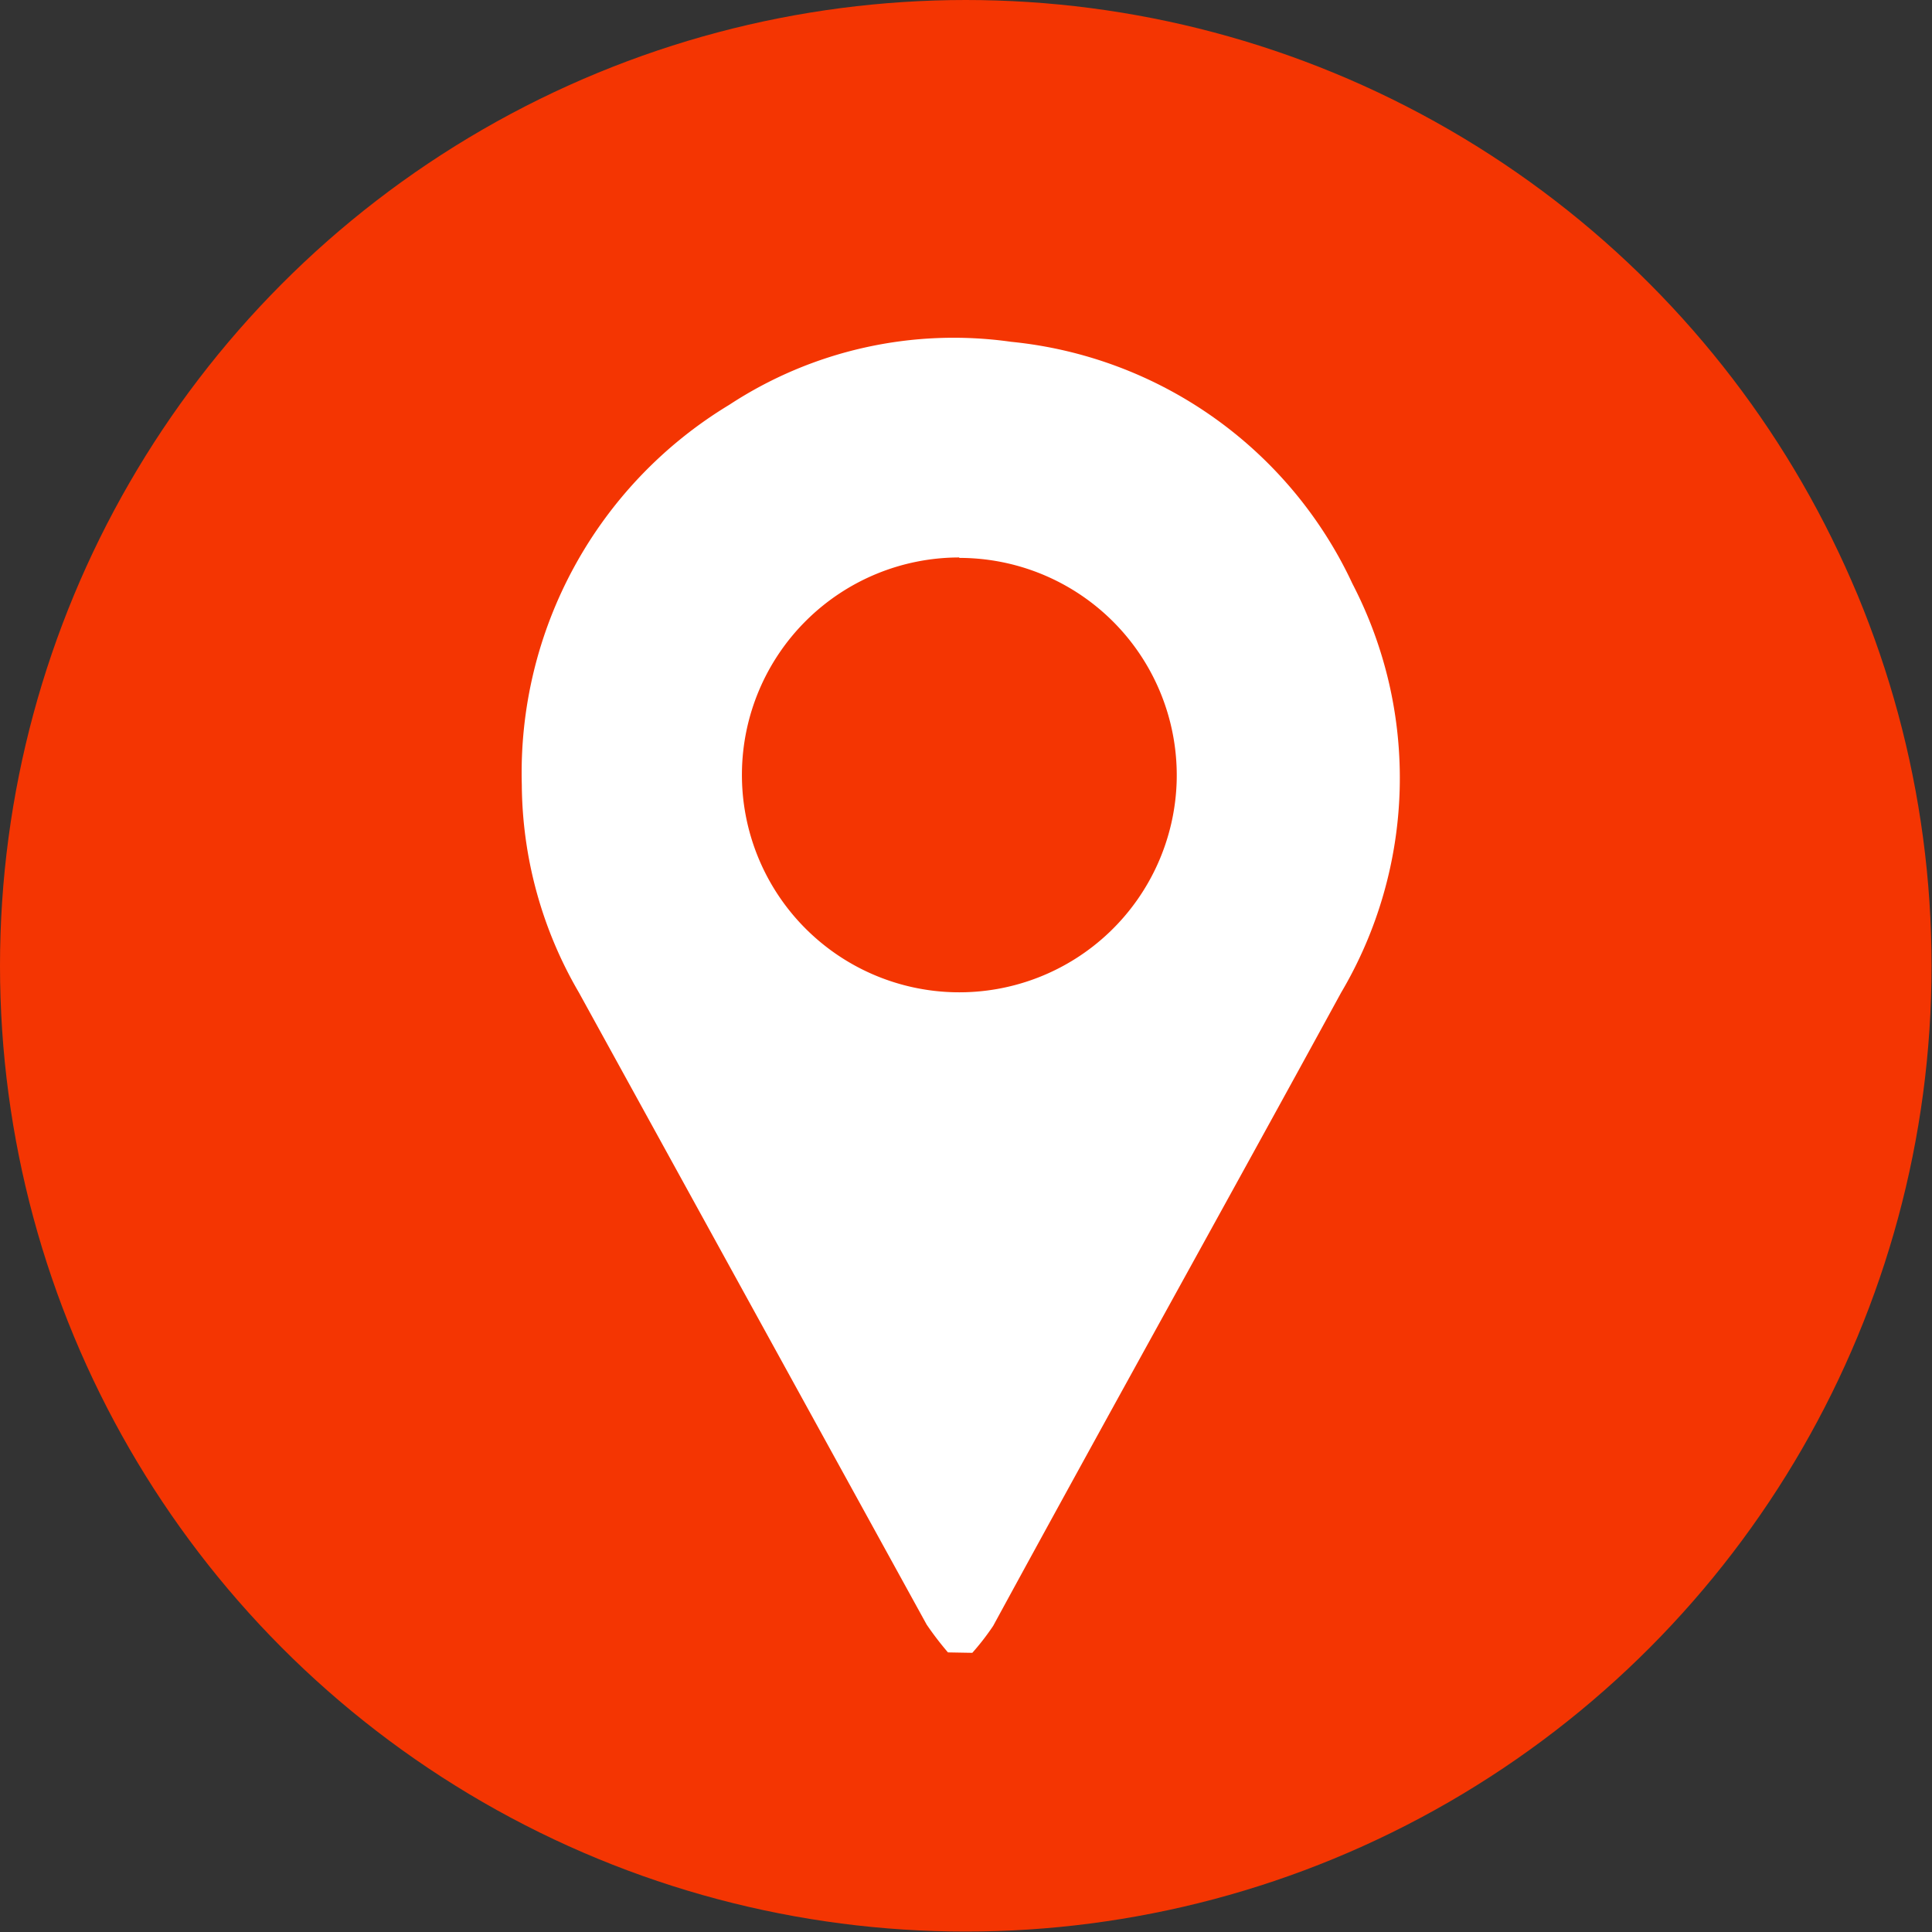
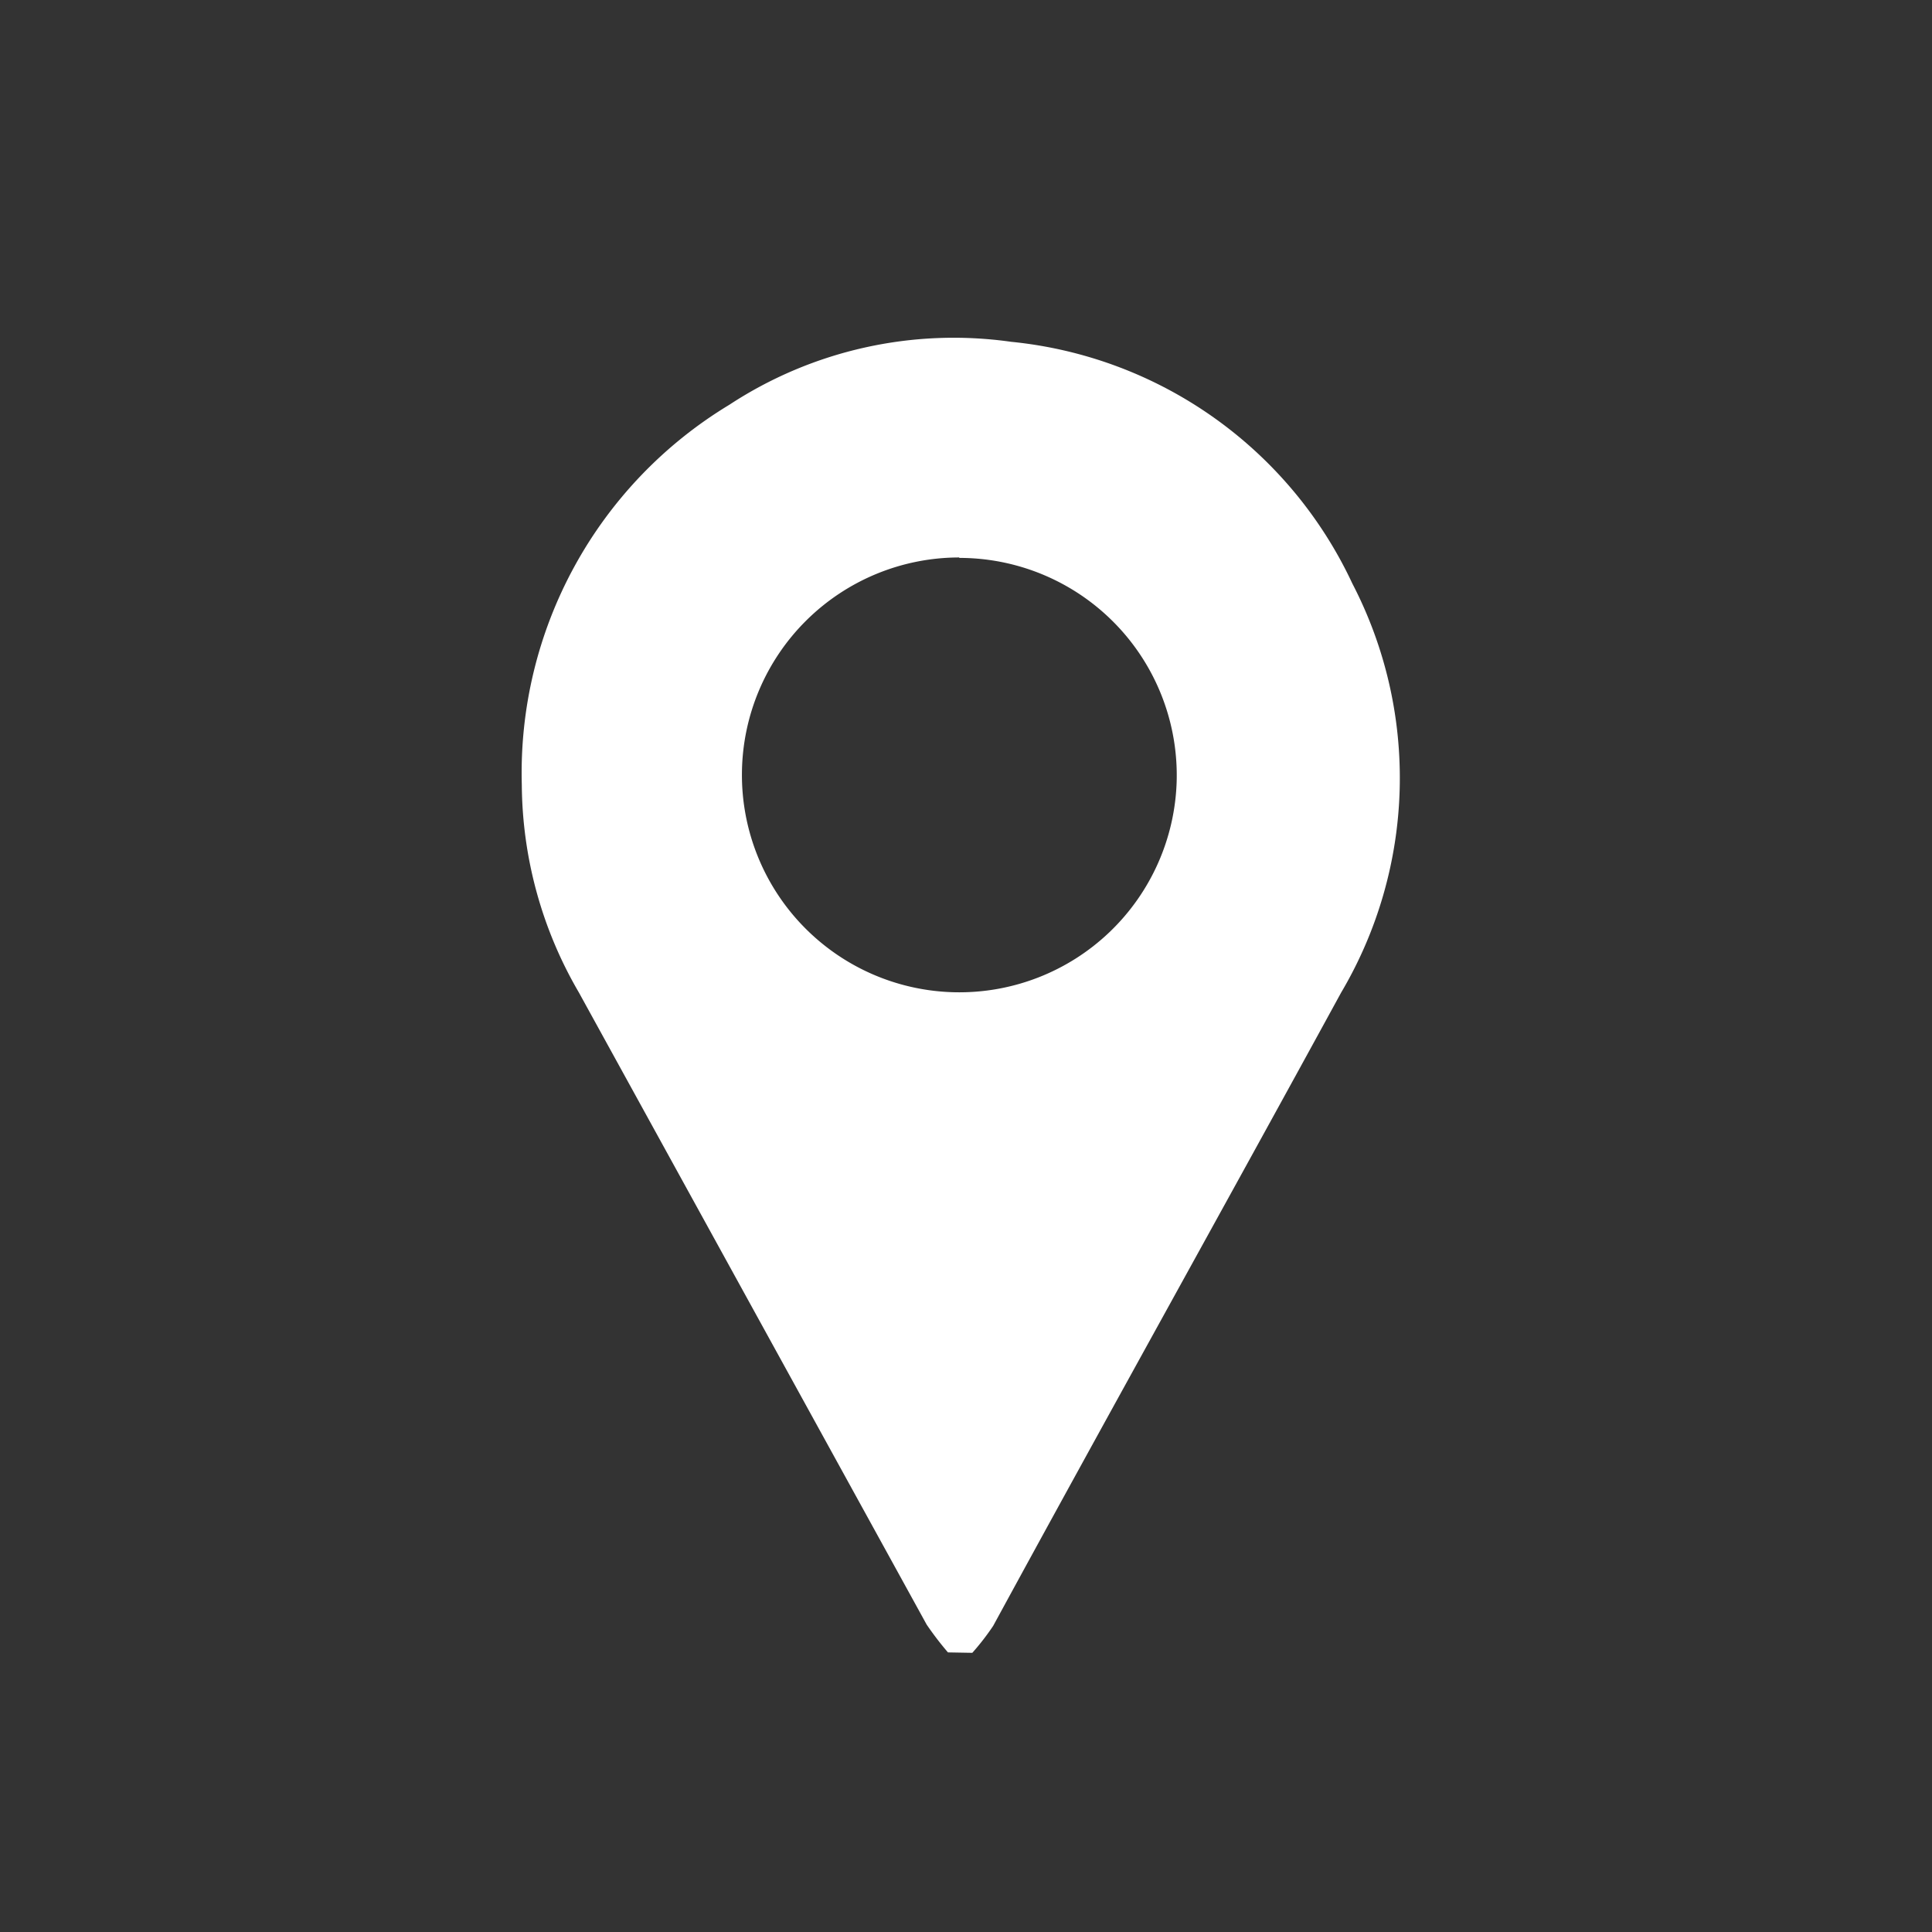
<svg xmlns="http://www.w3.org/2000/svg" viewBox="0 0 44.43 44.43">
  <rect x="0" y="0" width="44.43" height="44.43" fill="#333333" stroke="none" />
  <defs>
    <style>.cls-1{fill:#f43502;}.cls-2{fill:#fff;}</style>
  </defs>
  <g id="Слой_2" data-name="Слой 2">
    <g id="Слой_1-2" data-name="Слой 1">
-       <circle class="cls-1" cx="22.21" cy="22.21" r="22.21" />
      <path class="cls-2" d="M21.8,38a7.25,7.25,0,0,1-.49-.64l-8-14.54A9.59,9.59,0,0,1,12,18.05a9.89,9.89,0,0,1,4.77-8.74,9.41,9.41,0,0,1,6.48-1.45,9.72,9.72,0,0,1,7.85,5.56,9.7,9.7,0,0,1-.26,9.41c-2.66,4.87-5.36,9.71-8,14.56a5.7,5.7,0,0,1-.48.62Zm.26-25.18a5,5,0,1,0,5,5.14A5,5,0,0,0,22.06,12.83Z" />
    </g>
  </g>
</svg>